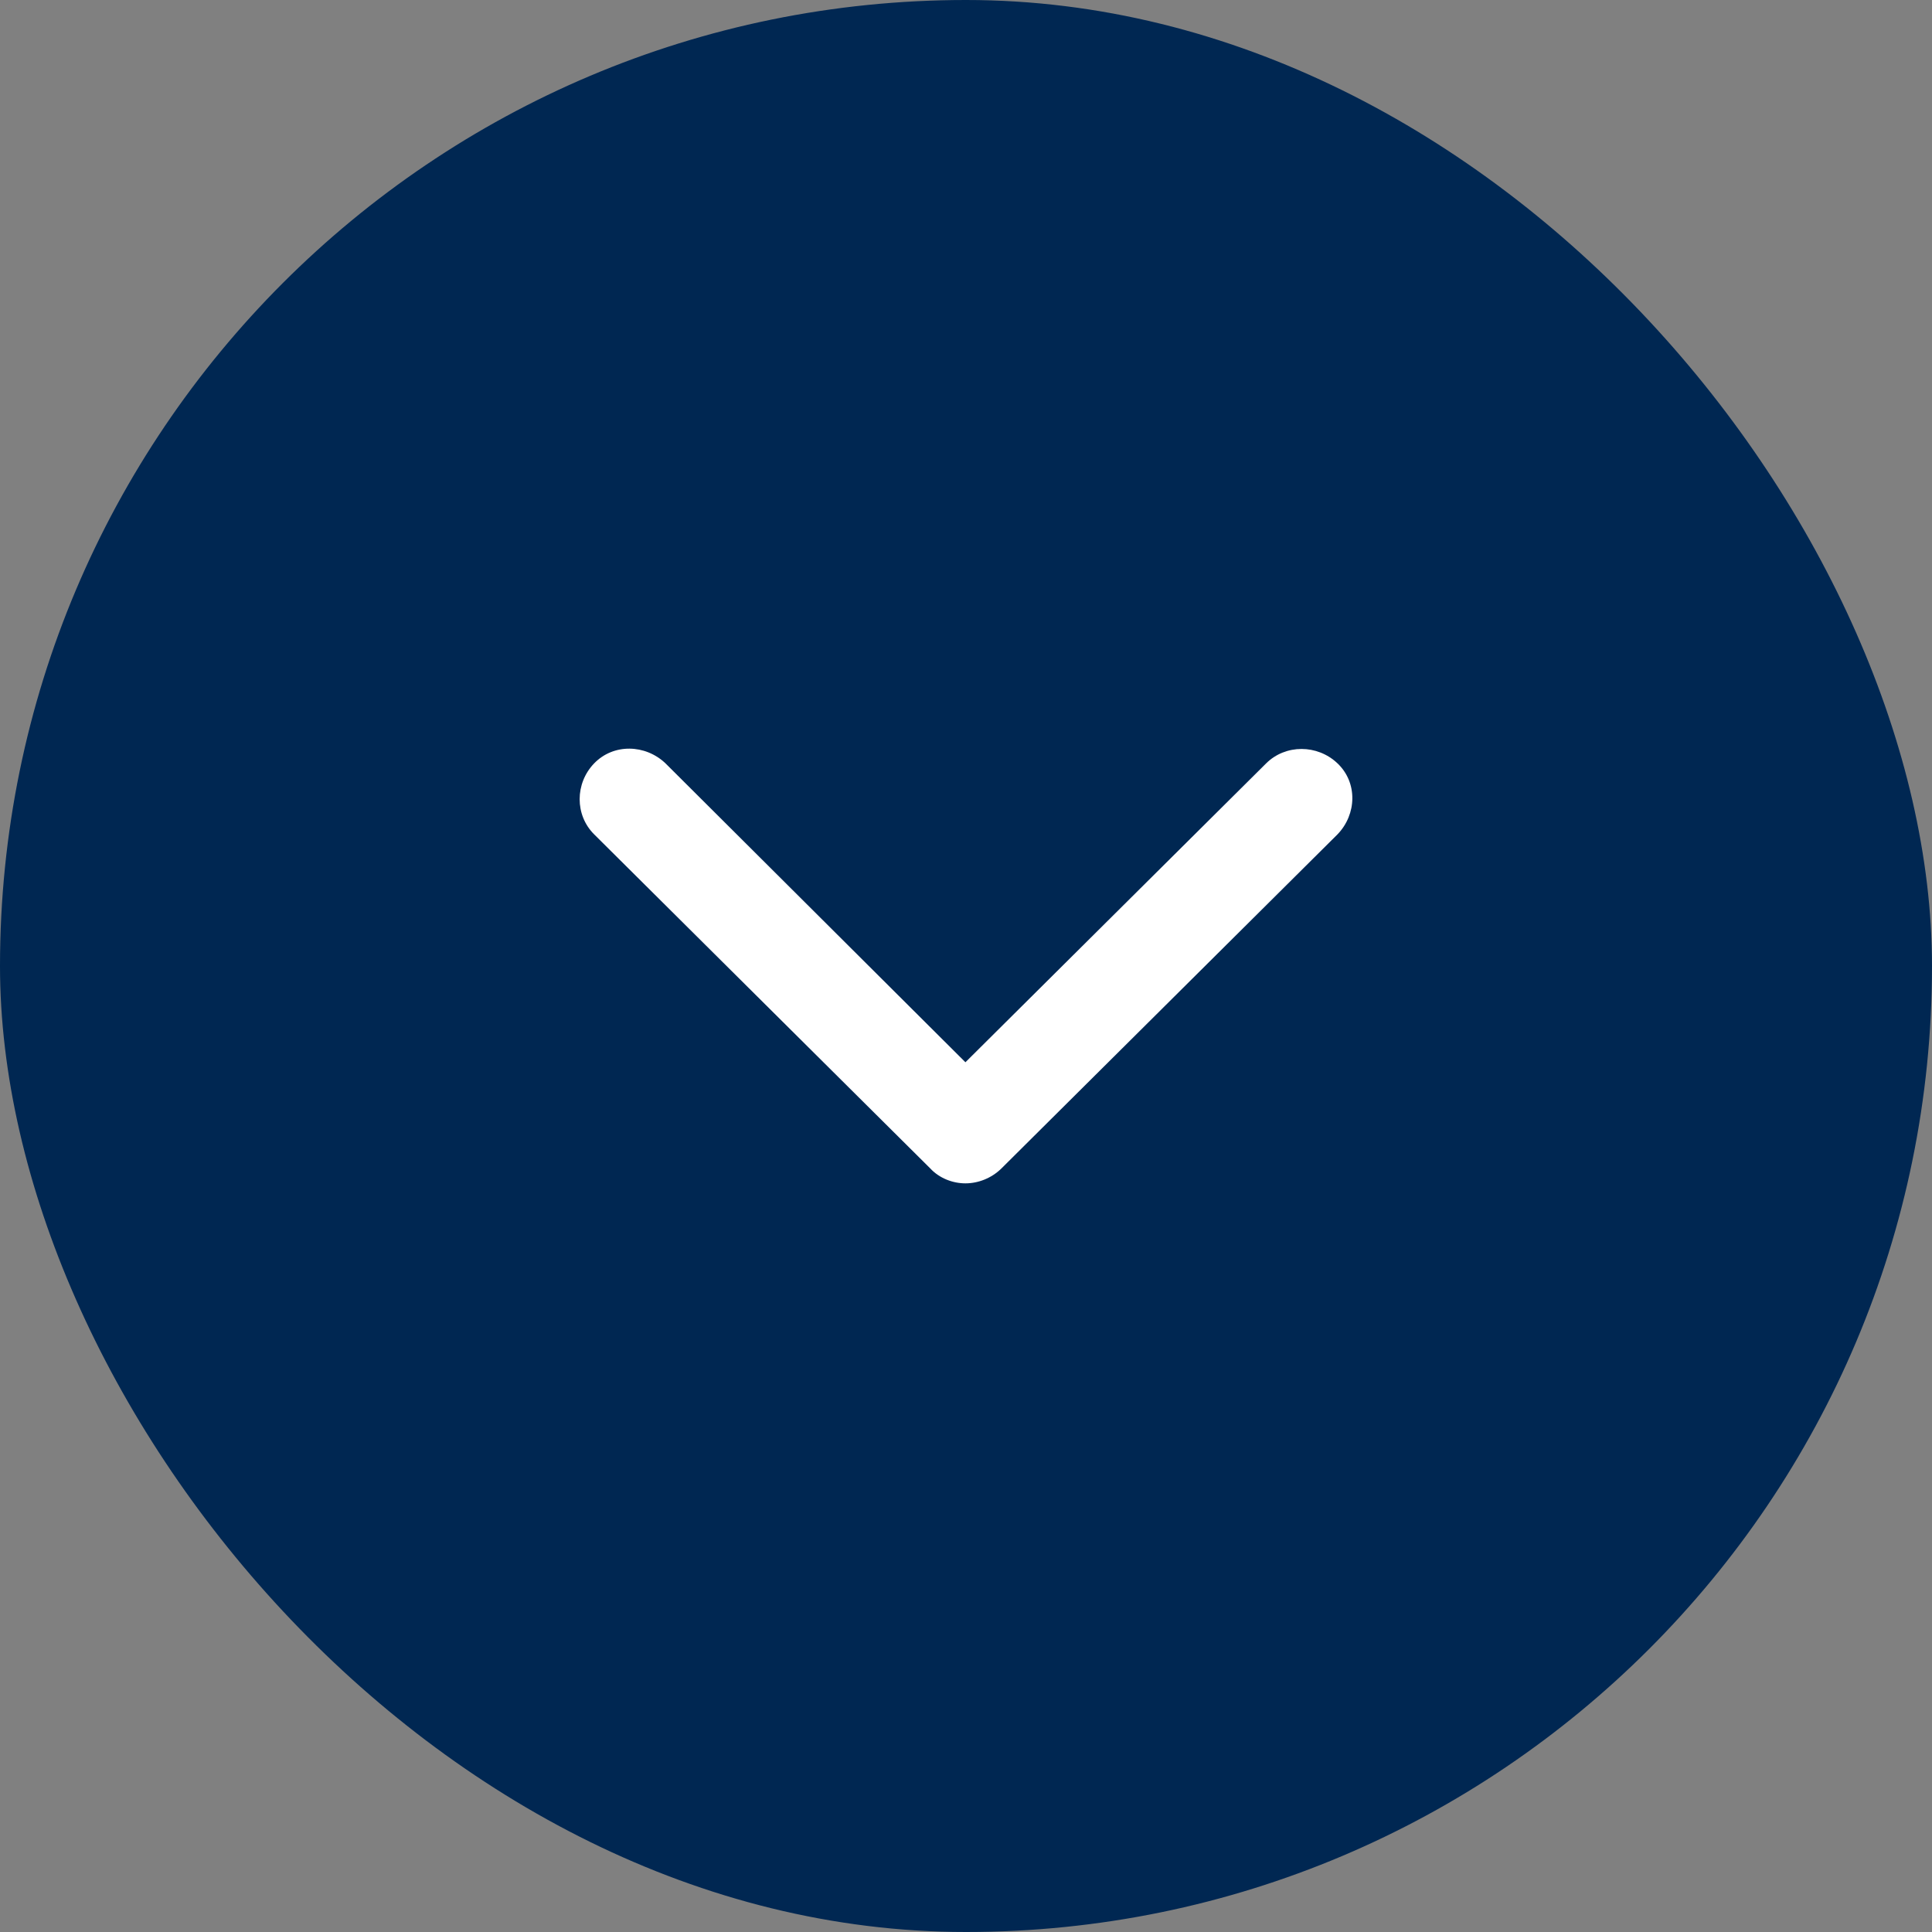
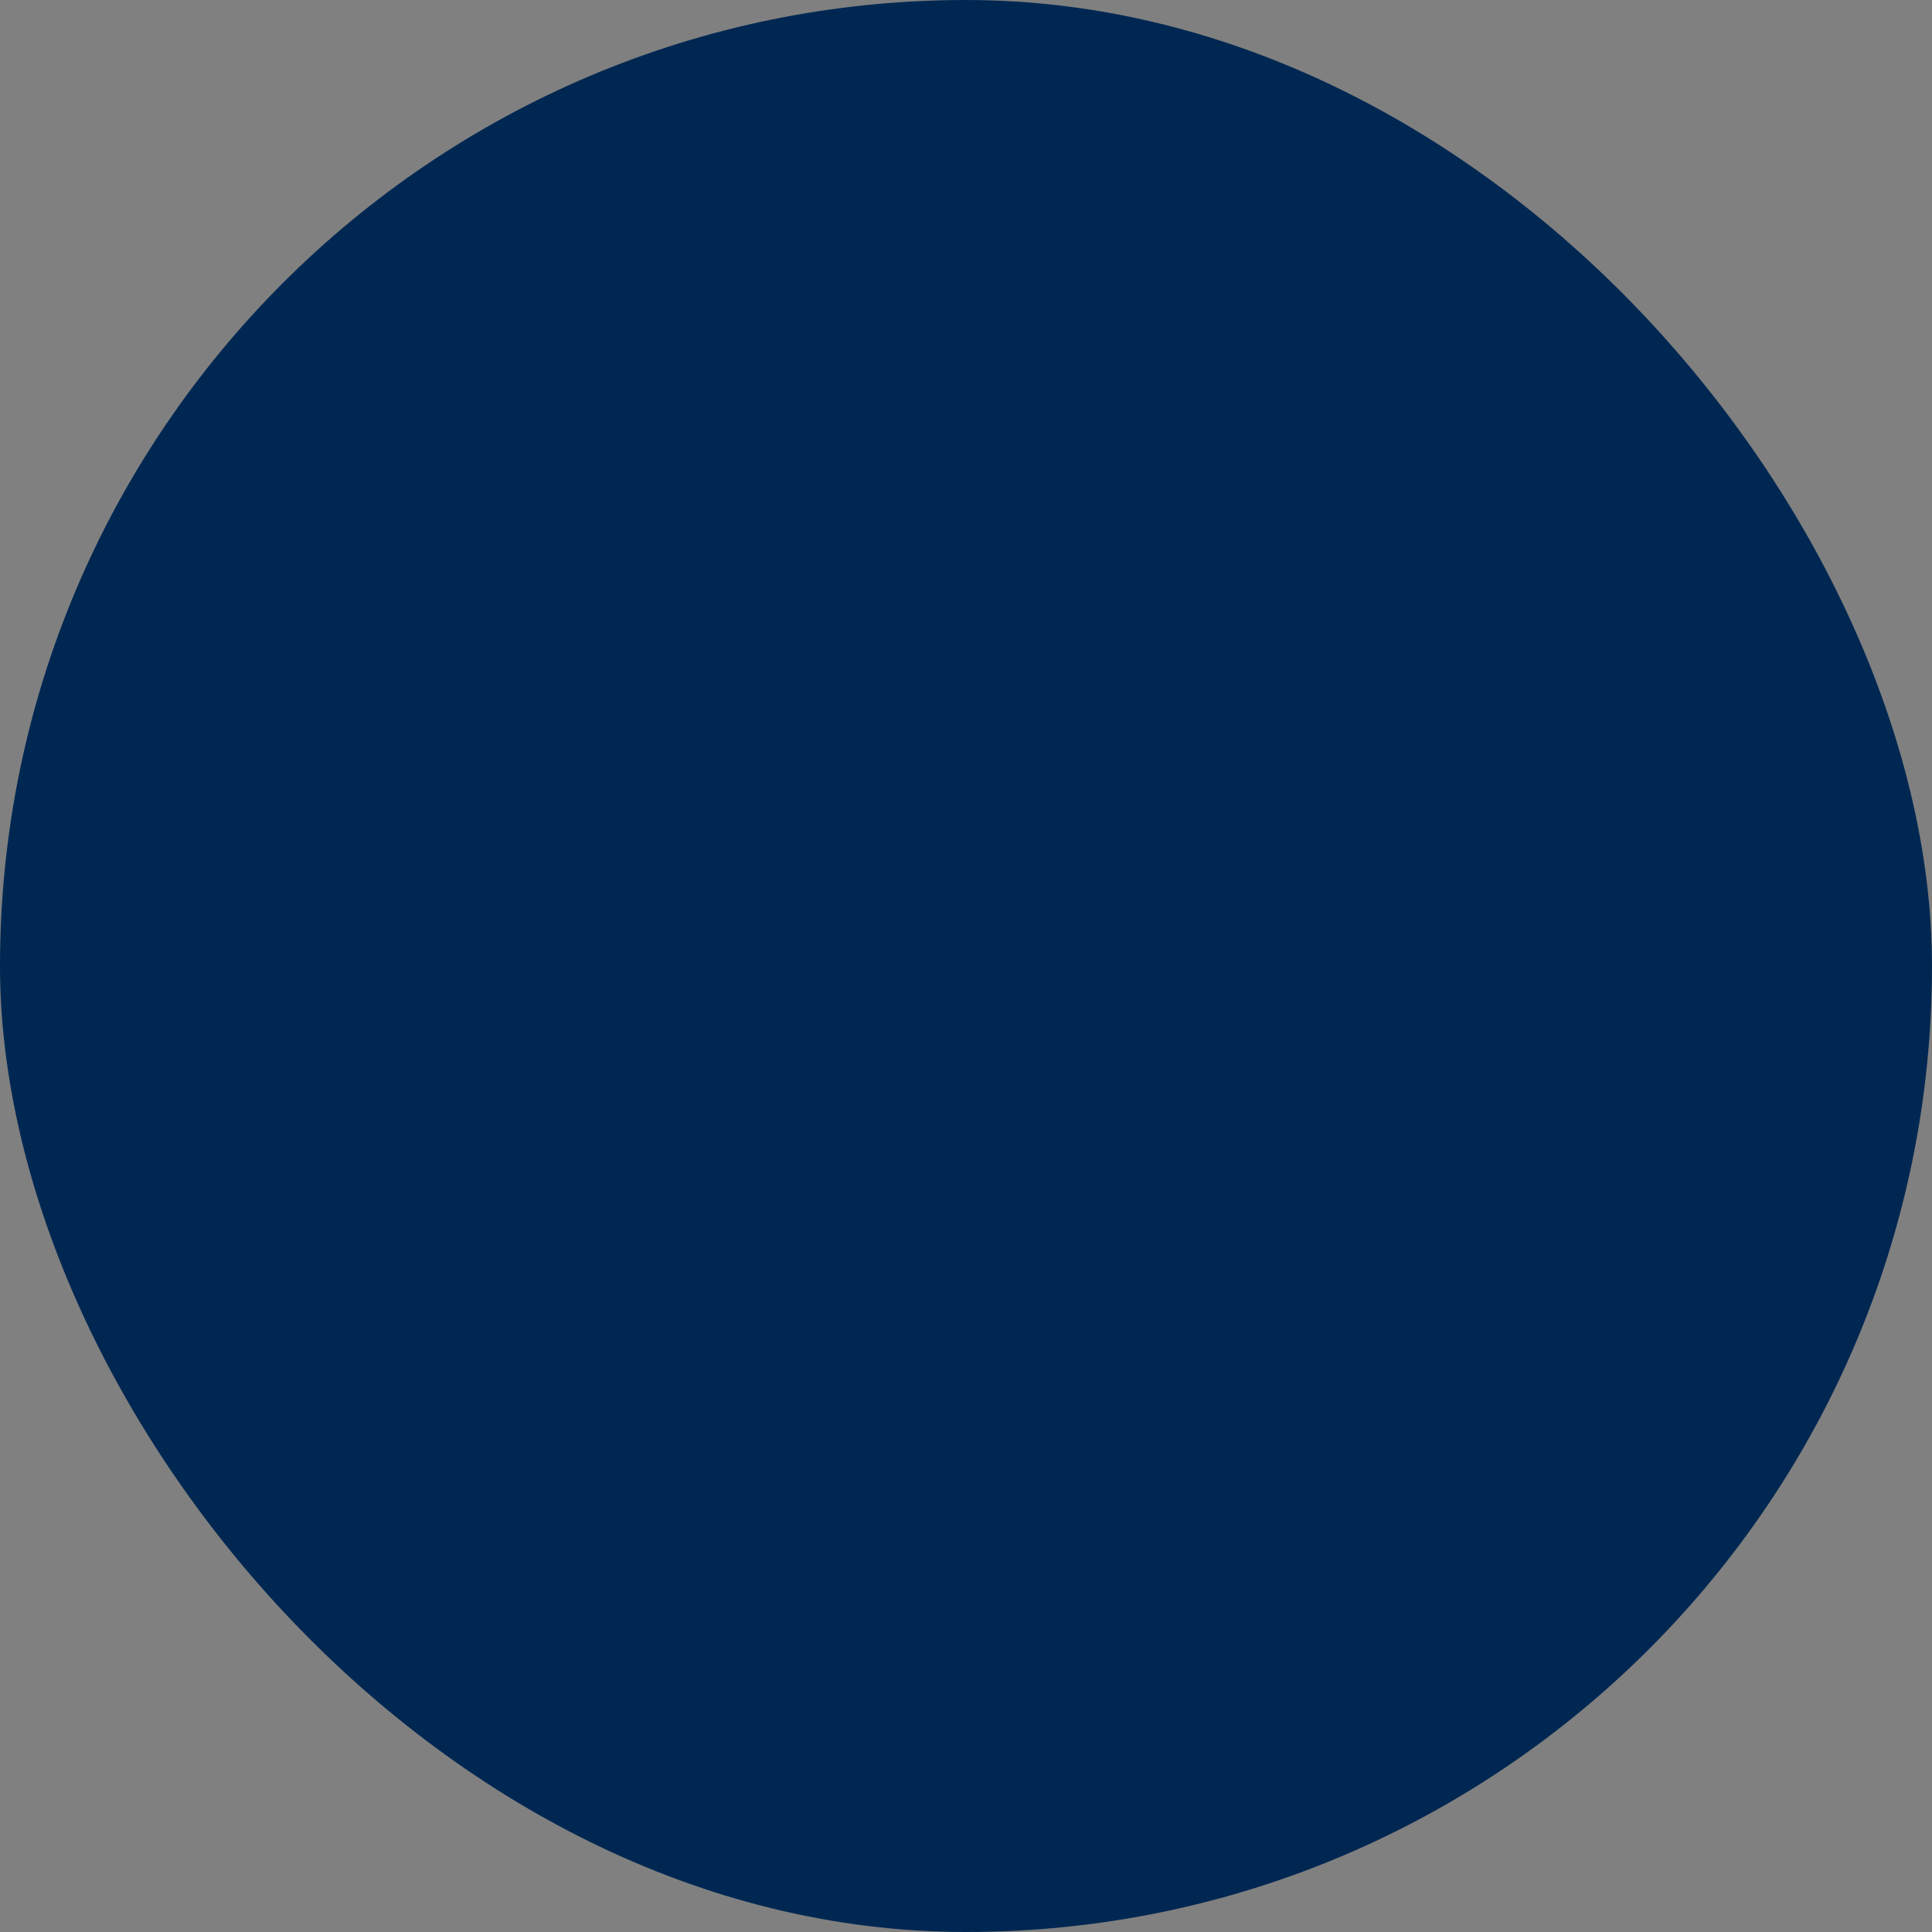
<svg xmlns="http://www.w3.org/2000/svg" width="40" height="40" viewBox="0 0 40 40" fill="none">
  <rect x="0" y="0" width="40" height="40" fill="#808080" stroke="none" />
  <rect width="40" height="40" rx="20" fill="#002752" />
-   <path d="M19.988 24.5C19.727 24.5 19.449 24.396 19.258 24.189L12.301 17.274C11.901 16.877 11.901 16.22 12.301 15.805C12.701 15.39 13.362 15.407 13.779 15.805L19.988 21.993L26.214 15.805C26.614 15.407 27.275 15.407 27.692 15.805C28.11 16.202 28.092 16.859 27.692 17.274L20.736 24.189C20.527 24.396 20.249 24.5 19.988 24.5Z" fill="white" />
</svg>